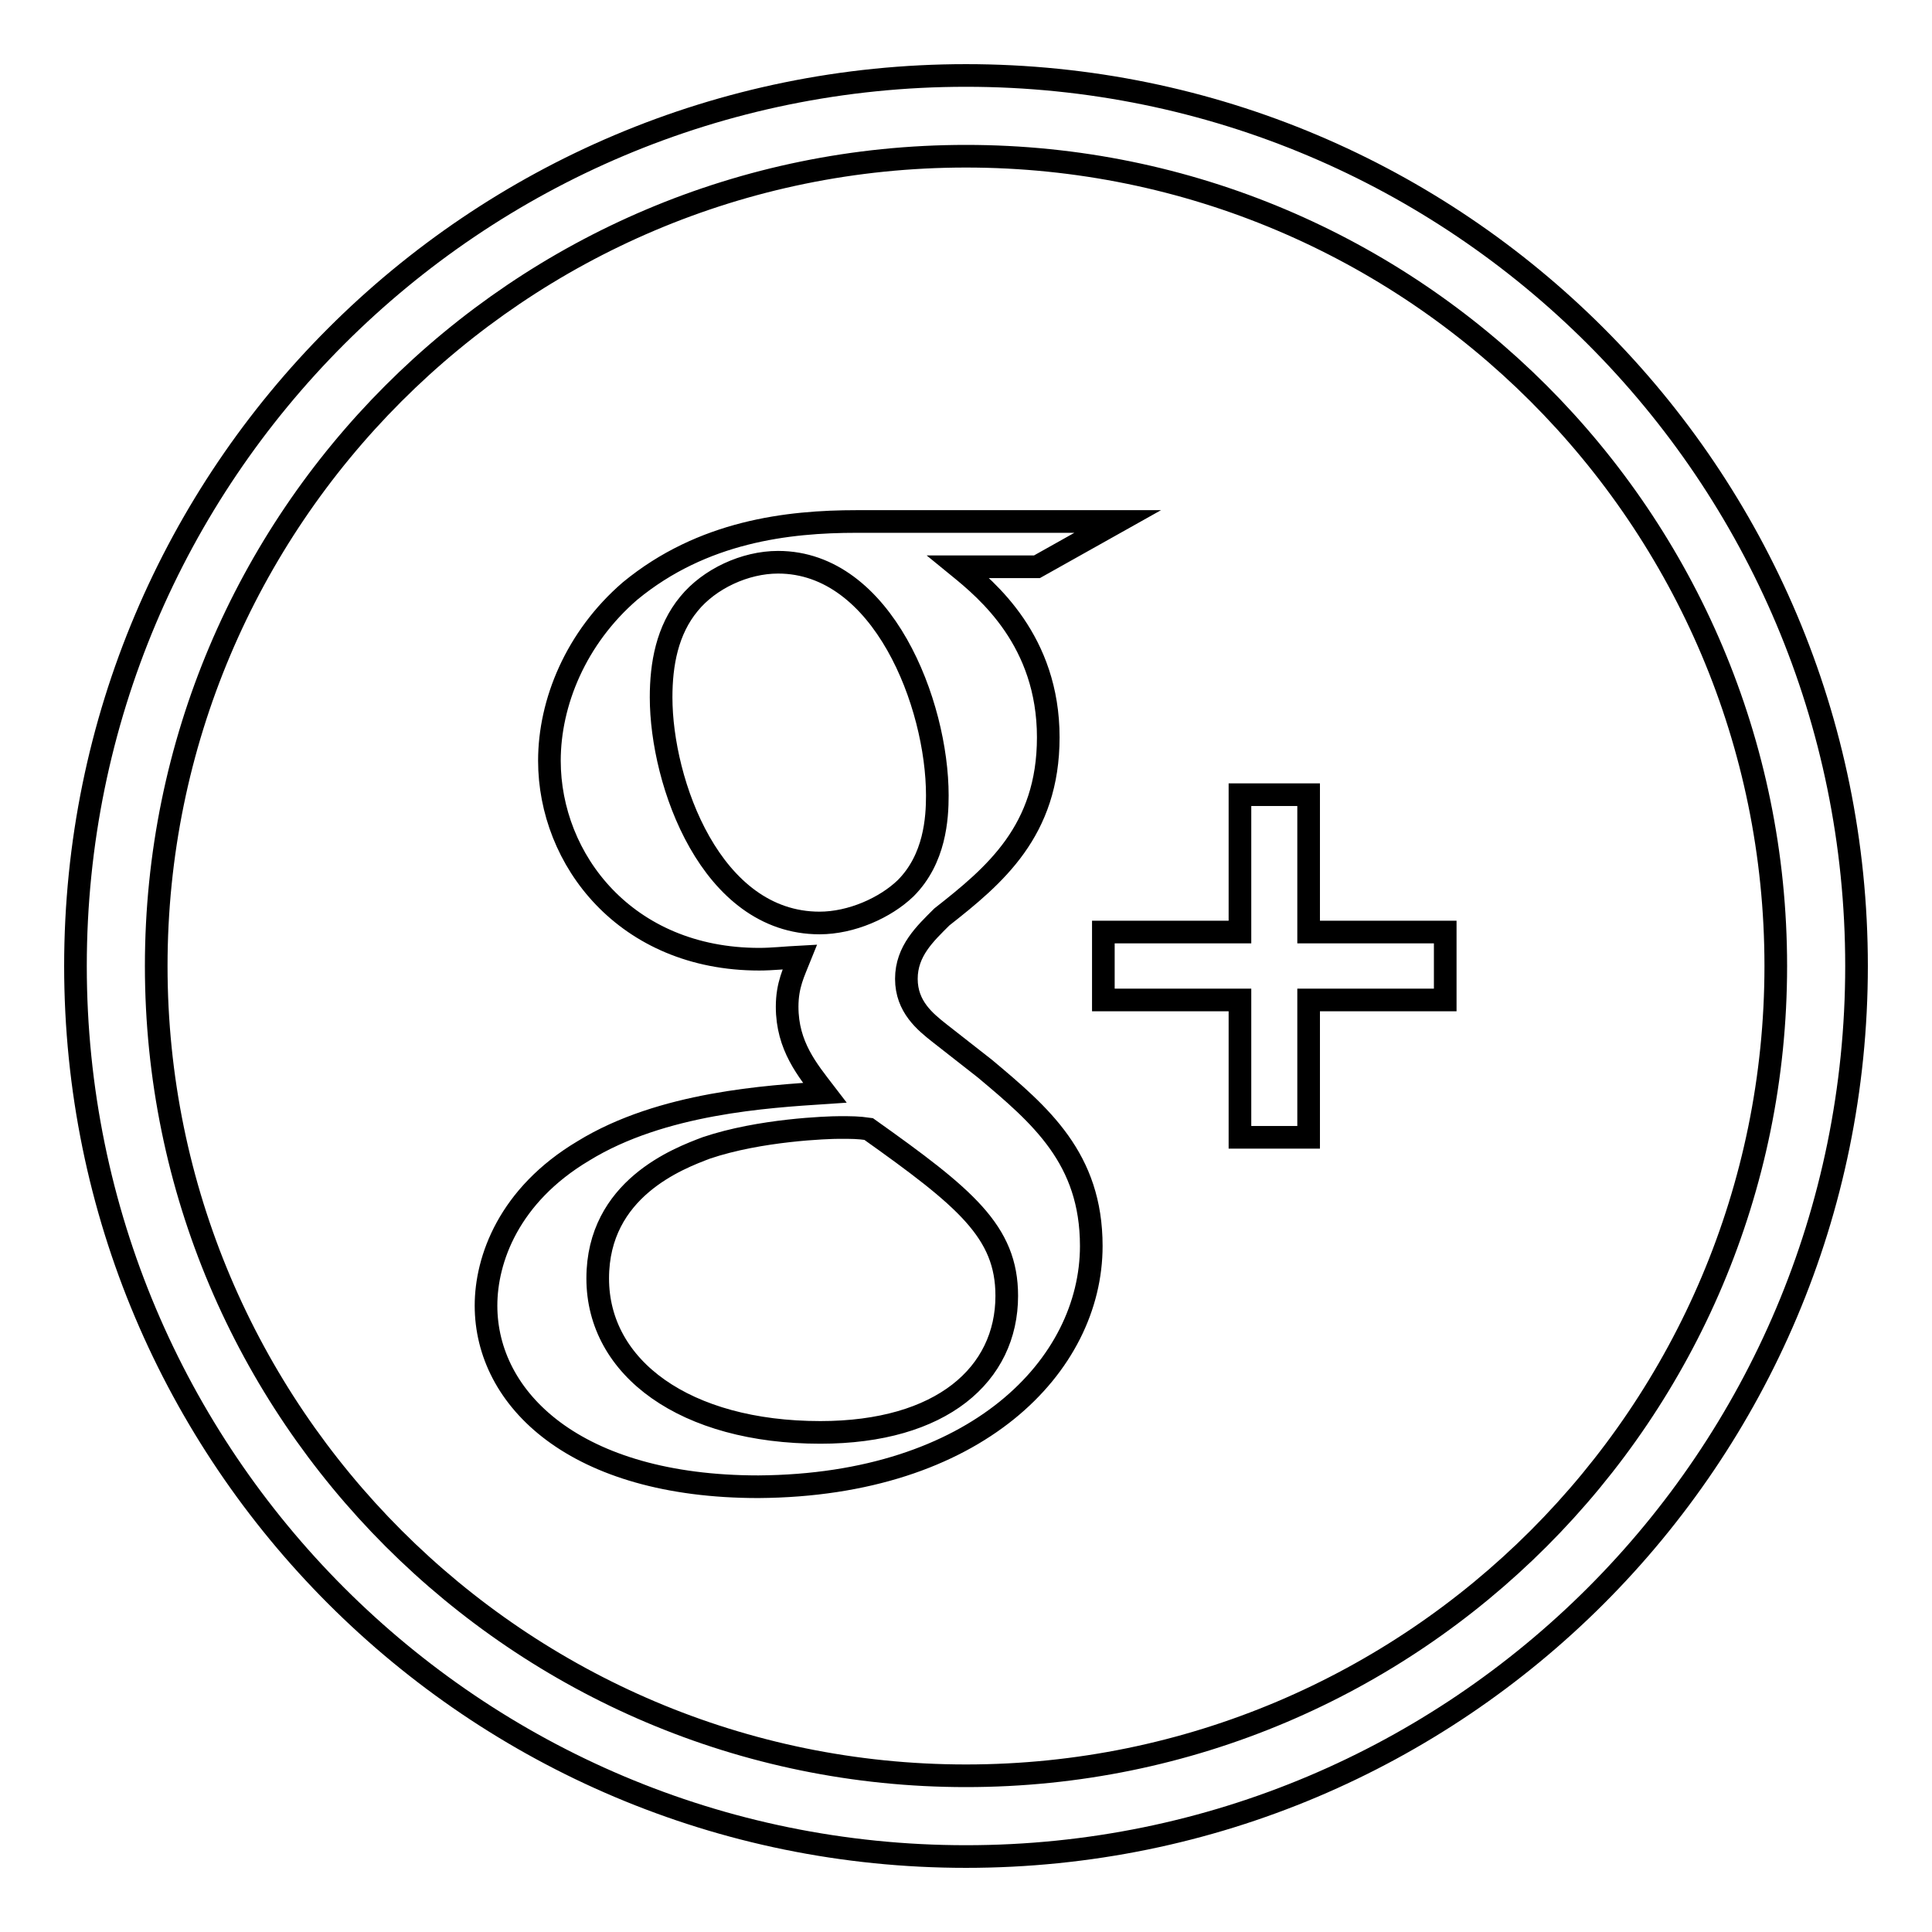
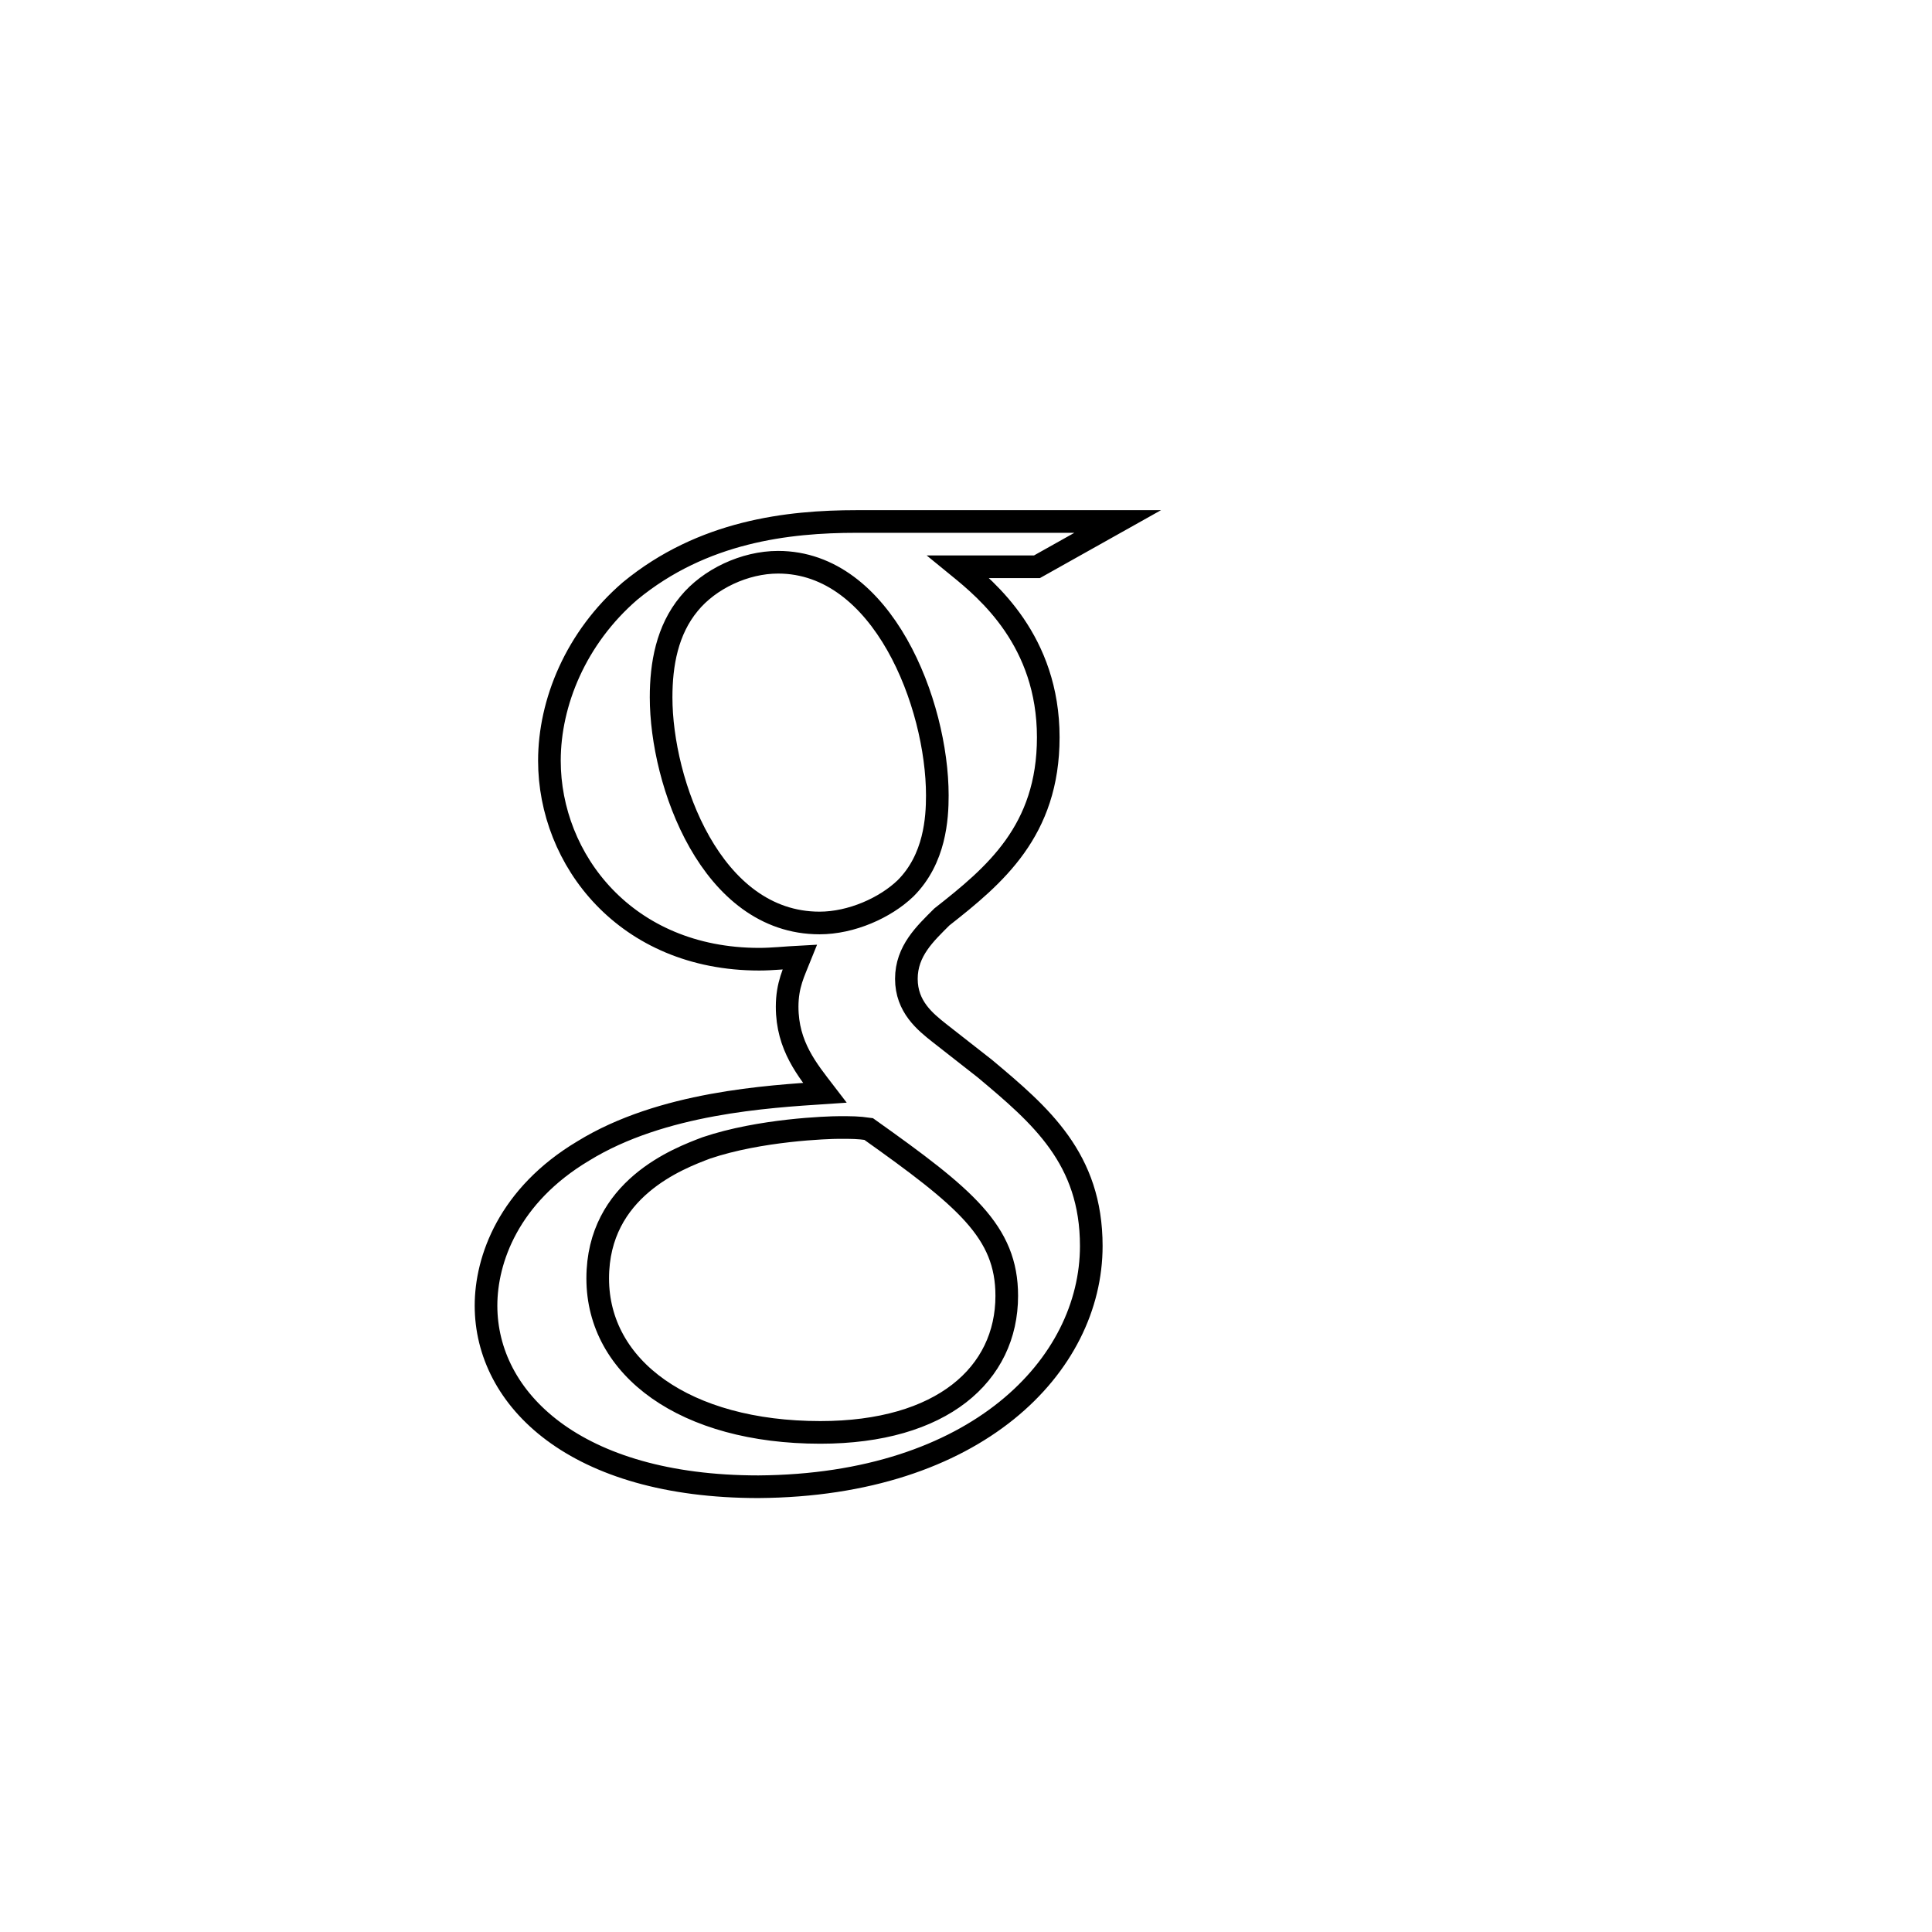
<svg xmlns="http://www.w3.org/2000/svg" version="1.1" x="0px" y="0px" viewBox="0 0 256 256" enable-background="new 0 0 256 256" xml:space="preserve">
  <g>
    <g>
      <g>
        <path stroke-width="3" fill-opacity="0" stroke="#000000" d="M144.6,165.1c0-11.6-6.7-17.3-14.1-23.5l-6-4.7c-1.9-1.5-4.4-3.5-4.4-7.2s2.5-6,4.7-8.2c7-5.5,14.1-11.4,14.1-23.8c0-12.8-8.1-19.5-11.9-22.6l0,0h10.4l10.7-6h-34.6c-9.1,0-20.4,1.3-30,9.2c-7.2,6.2-10.7,14.8-10.7,22.5c0,13.1,10.1,26.3,27.8,26.3c1.7,0,3.5-0.2,5.4-0.3c-0.8,2-1.7,3.7-1.7,6.6c0,5.2,2.7,8.4,5,11.4c-7.5,0.5-21.6,1.3-32,7.7c-9.9,5.9-12.9,14.4-12.9,20.5c0,12.4,11.8,24,36.1,24C129.4,196.8,144.6,180.9,144.6,165.1z M108.6,122.3c-14.4,0-21-18.6-21-29.9c0-4.4,0.8-8.9,3.7-12.4c2.7-3.3,7.4-5.5,11.8-5.5c13.9,0,21.1,18.8,21.1,30.9c0,3-0.3,8.4-4.2,12.3C117.3,120.3,112.8,122.3,108.6,122.3z M108.7,189.8c-17.9,0-29.5-8.5-29.5-20.4s10.7-15.9,14.4-17.3c7.1-2.4,16.1-2.7,17.6-2.7c1.7,0,2.5,0,3.9,0.2c12.8,9.1,18.3,13.6,18.3,22.1C133.4,182.1,124.8,189.8,108.7,189.8z" />
-         <path stroke-width="3" fill-opacity="0" stroke="#000000" d="M146.2 132.5L164.3 132.5 164.3 150.7 173.4 150.7 173.4 132.5 191.5 132.5 191.5 123.5 173.4 123.5 173.4 105.3 164.3 105.3 164.3 123.5 146.2 123.5 z" />
-         <path stroke-width="3" fill-opacity="0" stroke="#000000" d="M246,128c0-65.2-52.8-118-118-118C62.8,10,10,62.8,10,128c0,65.2,52.8,118,118,118C193.2,246,246,193.2,246,128z M20.7,128c0-59.2,48-107.3,107.3-107.3c59.2,0,107.3,48,107.3,107.3c0,59.2-48,107.3-107.3,107.3C68.8,235.3,20.7,187.2,20.7,128z" />
      </g>
      <g />
      <g />
      <g />
      <g />
      <g />
      <g />
      <g />
      <g />
      <g />
      <g />
      <g />
      <g />
      <g />
      <g />
      <g />
    </g>
  </g>
</svg>